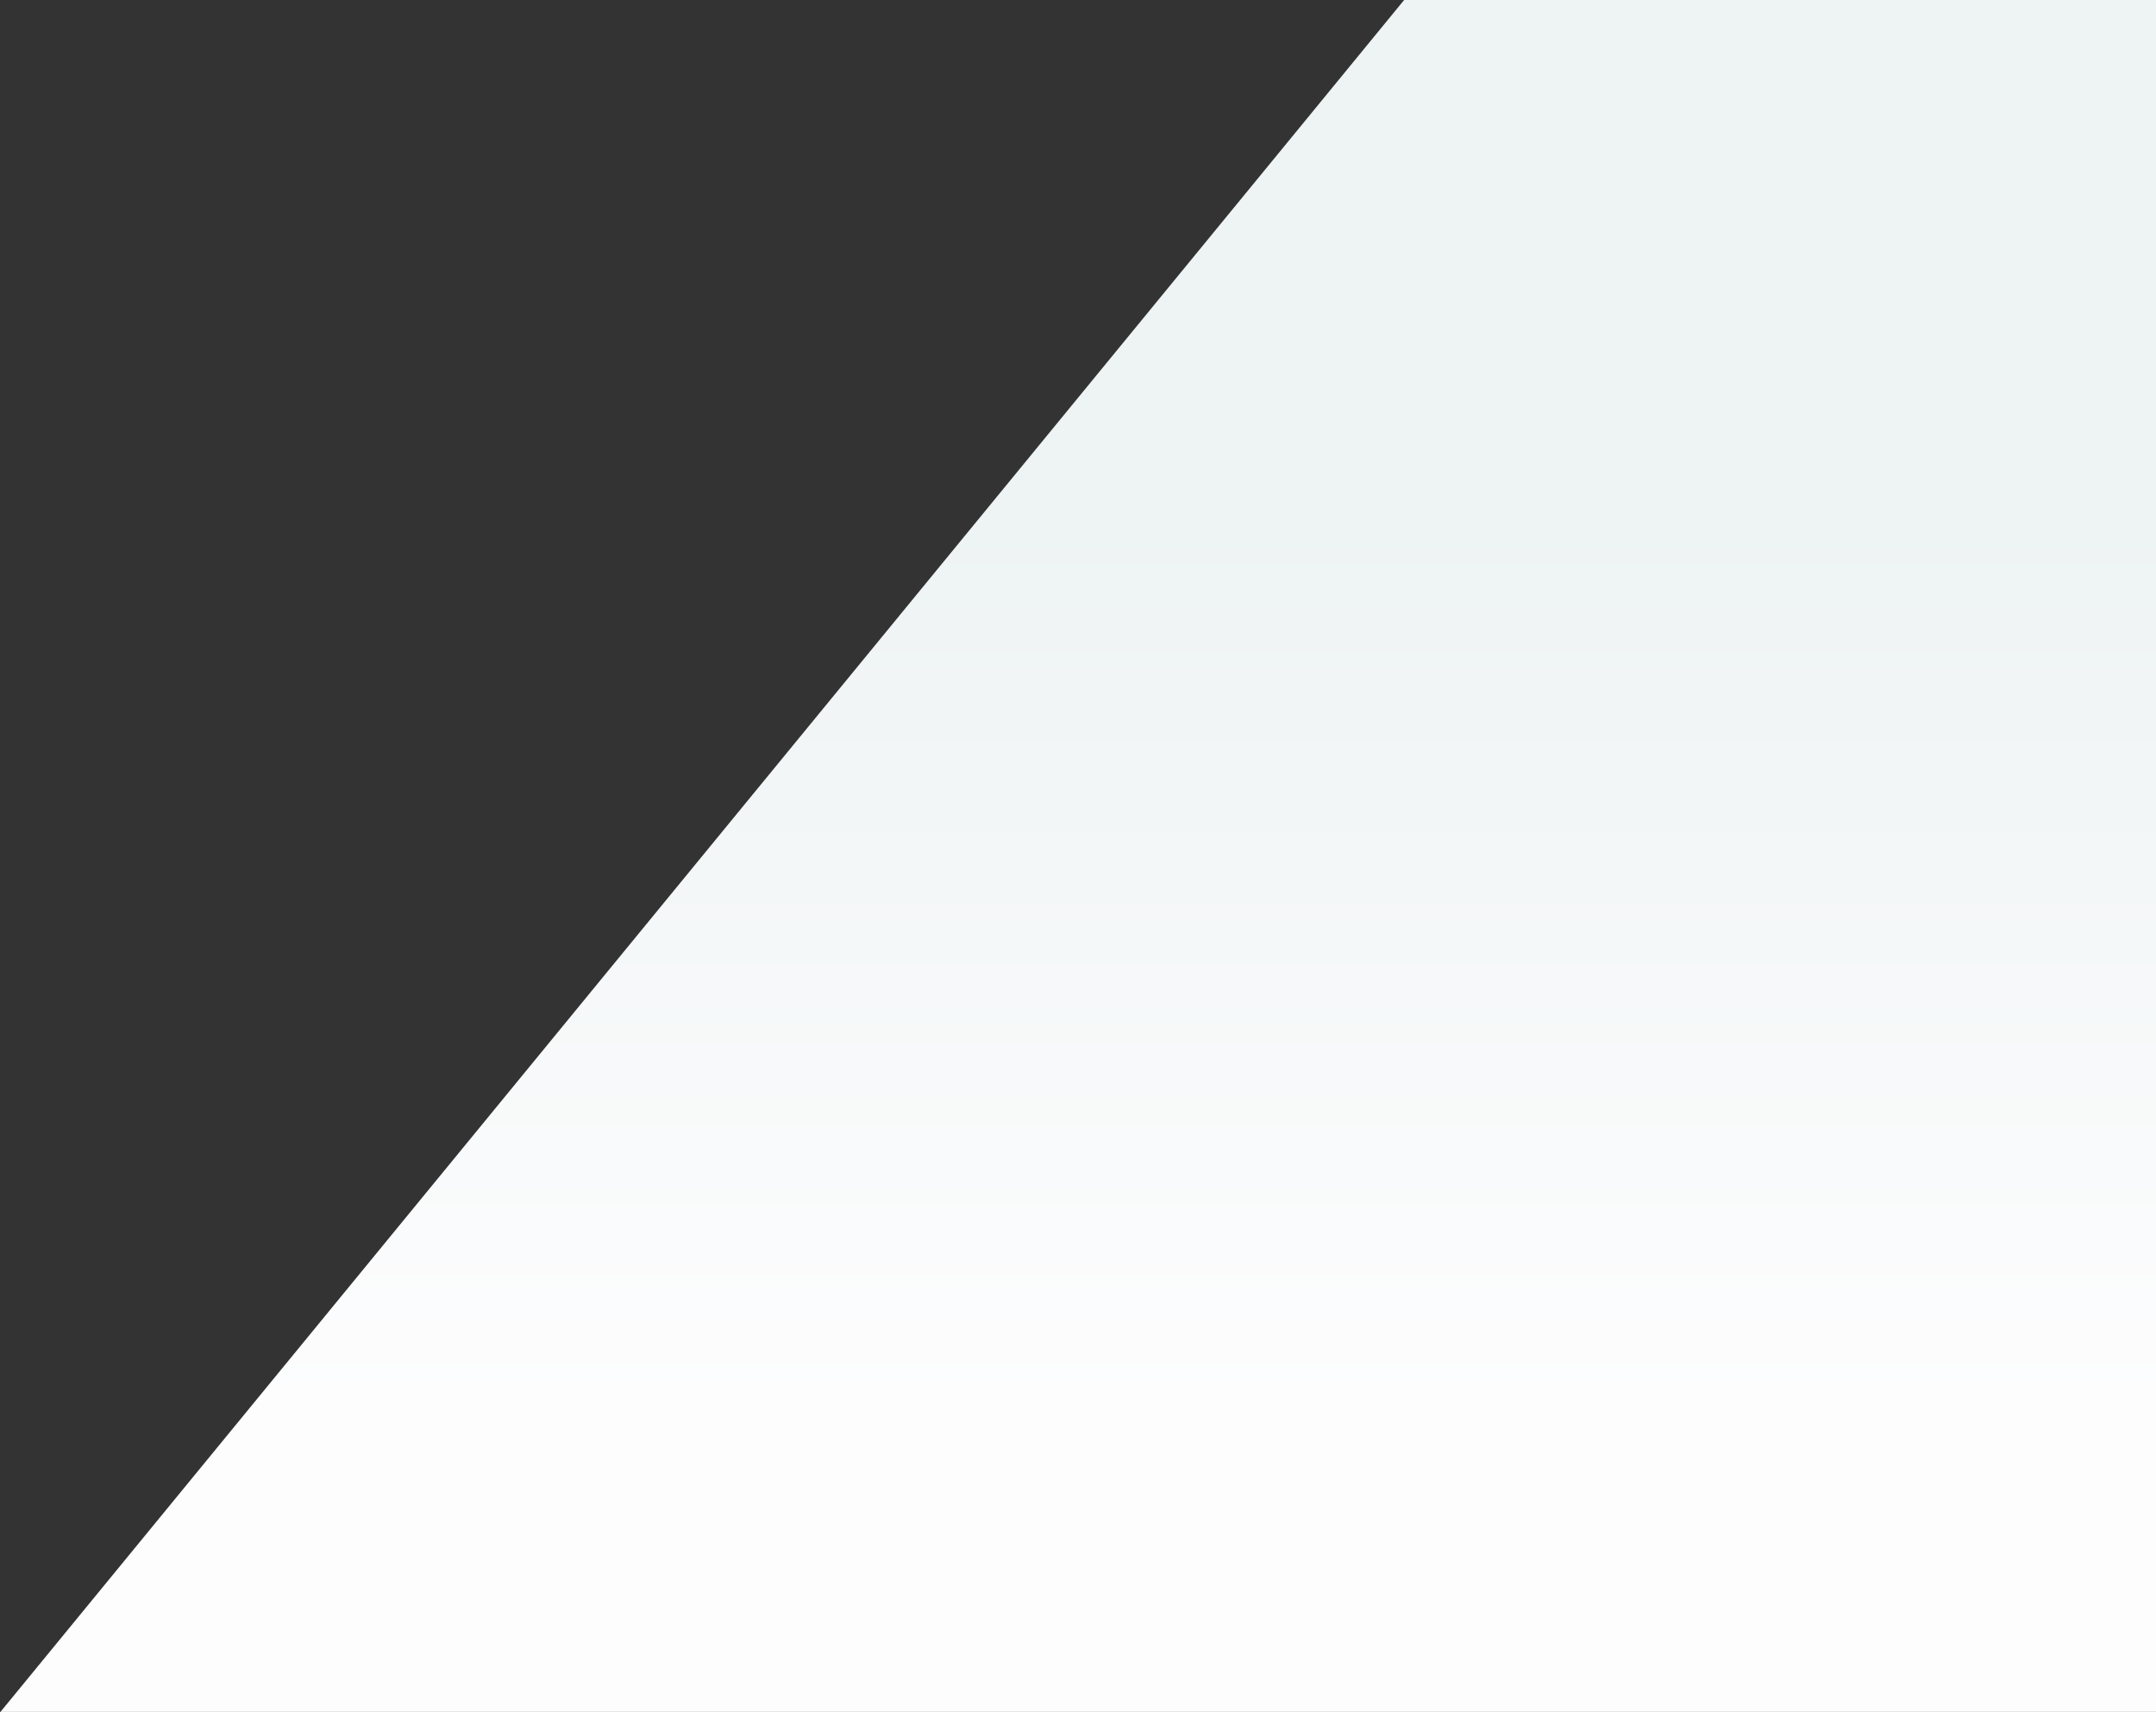
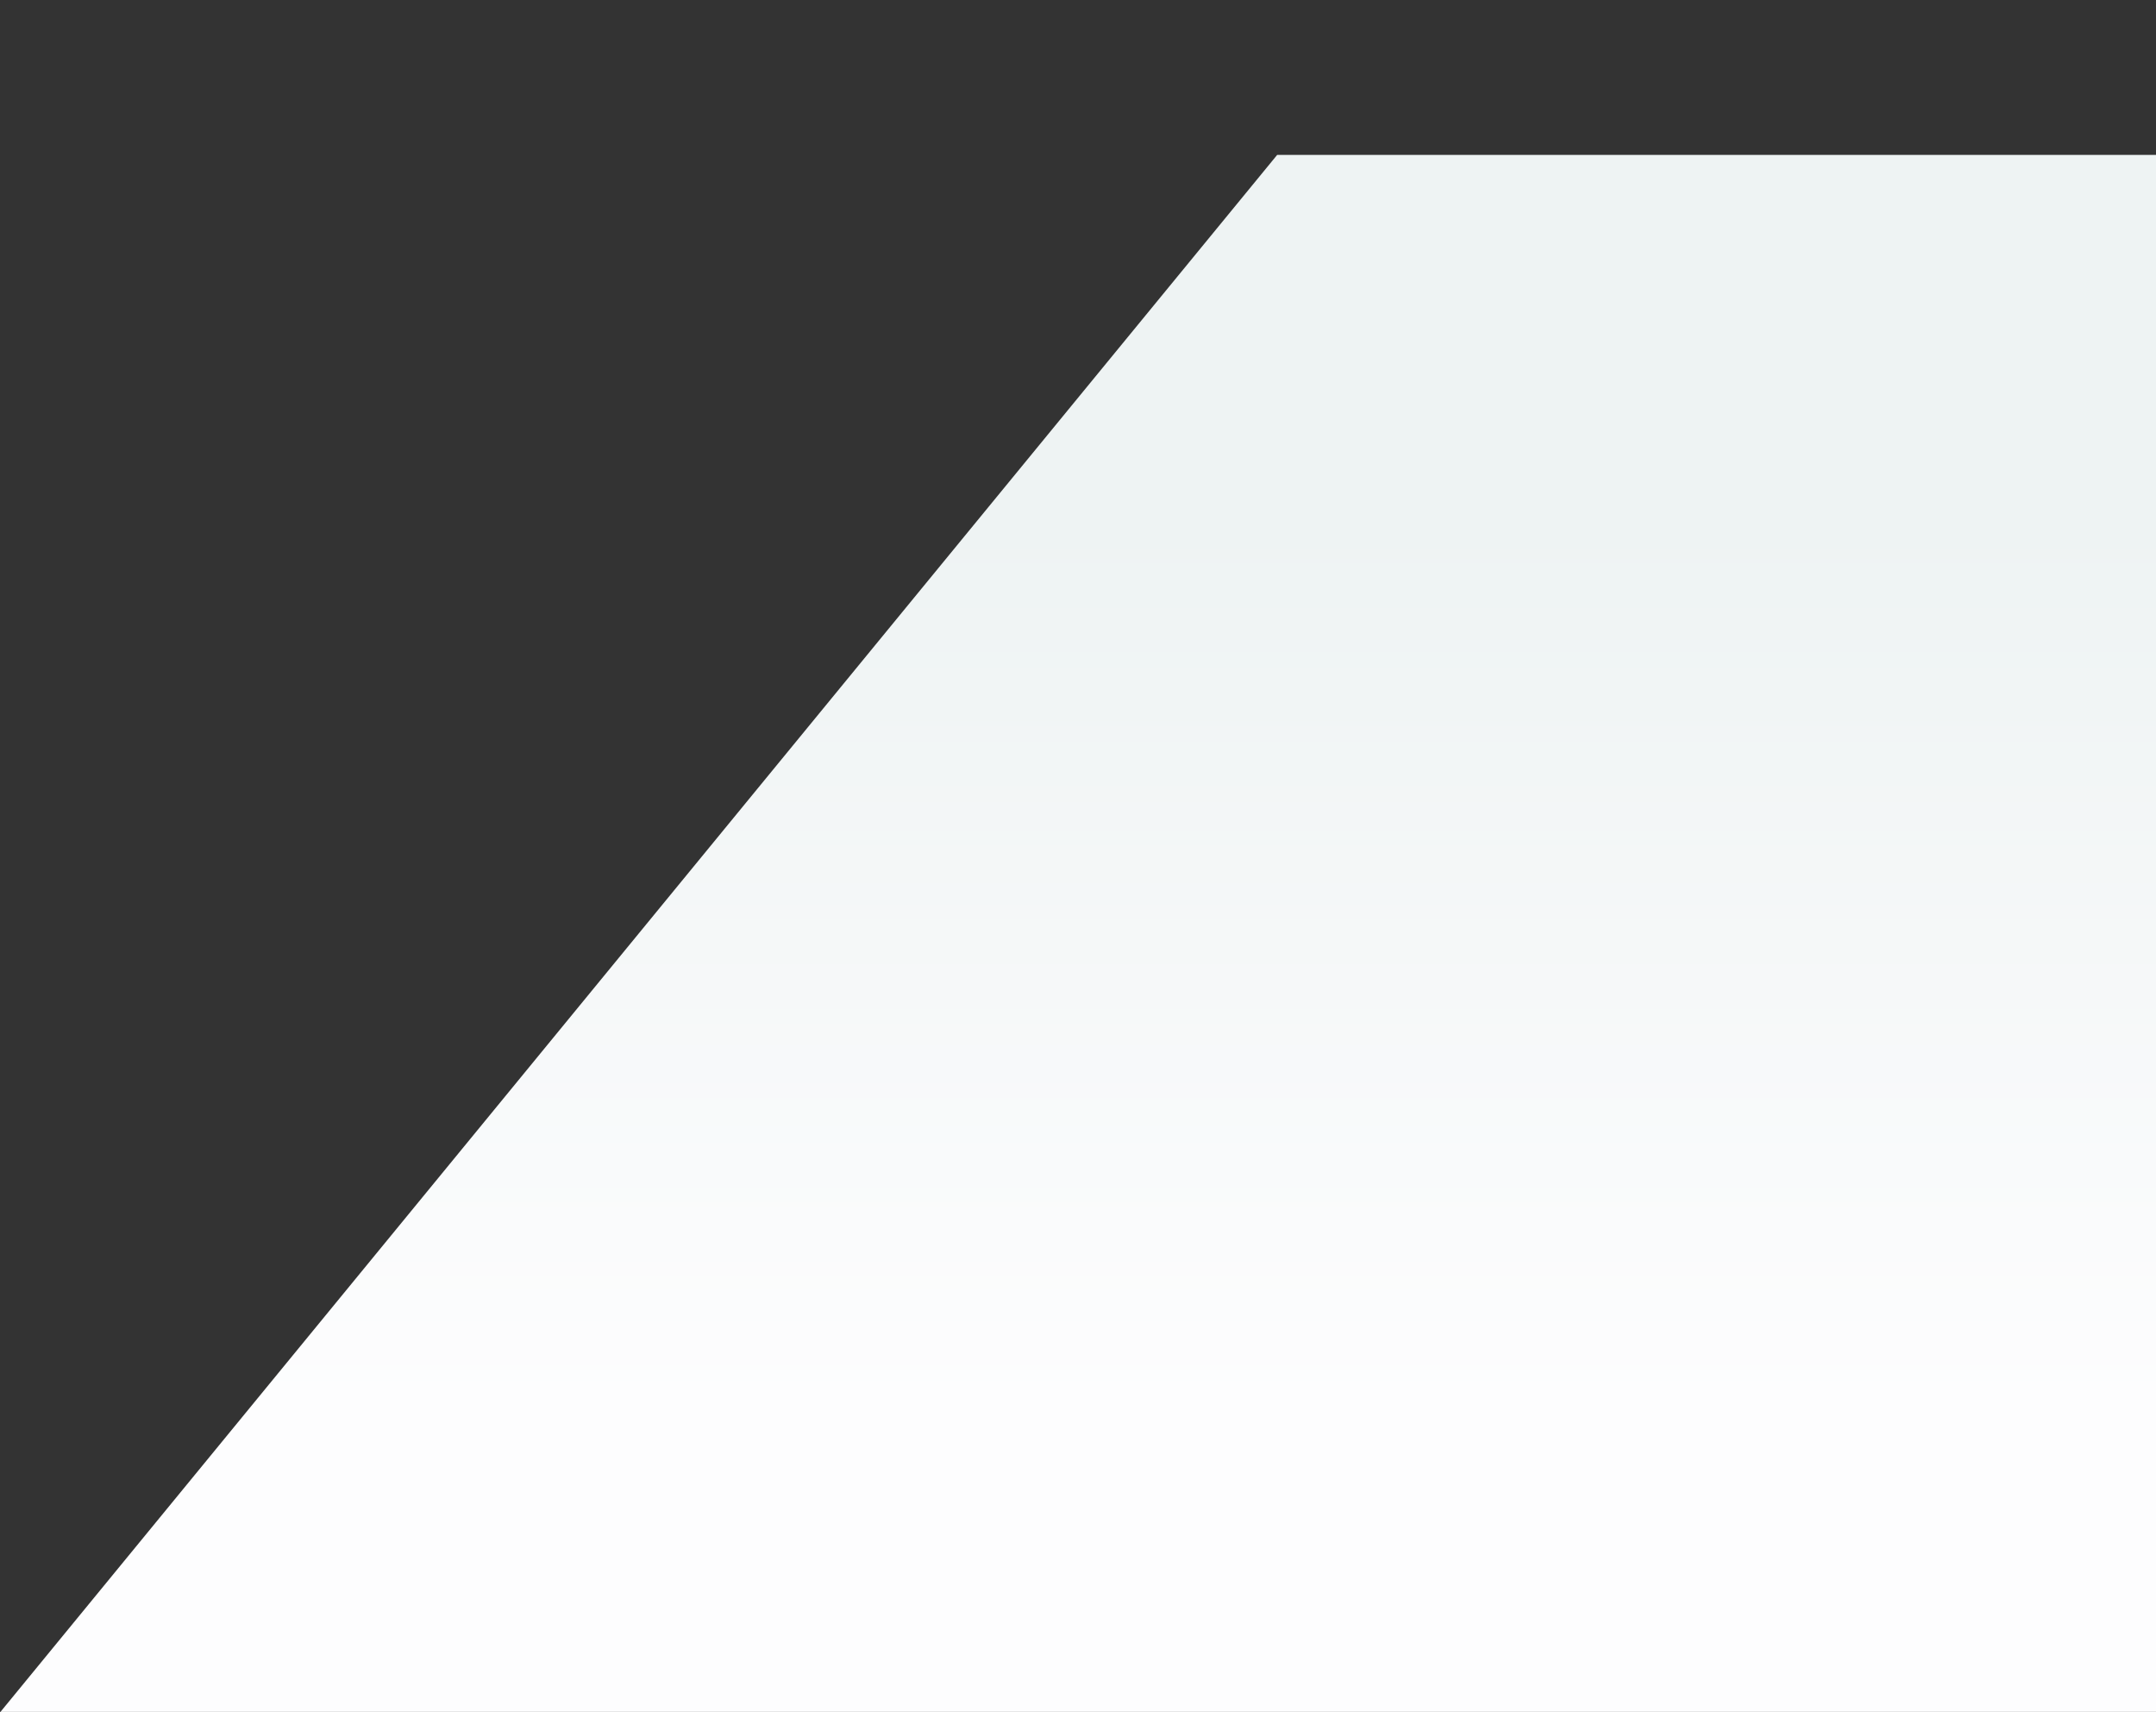
<svg xmlns="http://www.w3.org/2000/svg" width="1223" height="971" viewBox="0 0 1223 971" fill="none">
  <rect x="0" y="0" width="1223" height="971" fill="#333333" stroke="none" />
-   <path d="M1521.4 0L1593.53 87.875L1738.37 264.5L2317.74 971H0.258L579.629 264.5L724.472 87.875L796.5 0H1521.4Z" fill="url(#paint0_linear_15925_2110)" />
+   <path d="M1521.4 0L1593.53 87.875L1738.37 264.5L2317.74 971H0.258L579.629 264.5L724.472 87.875H1521.4Z" fill="url(#paint0_linear_15925_2110)" />
  <defs>
    <linearGradient id="paint0_linear_15925_2110" x1="1159" y1="294.117" x2="1159" y2="799.89" gradientUnits="userSpaceOnUse">
      <stop stop-color="#EEF3F3" />
      <stop offset="1" stop-color="#FDFDFE" />
    </linearGradient>
  </defs>
</svg>